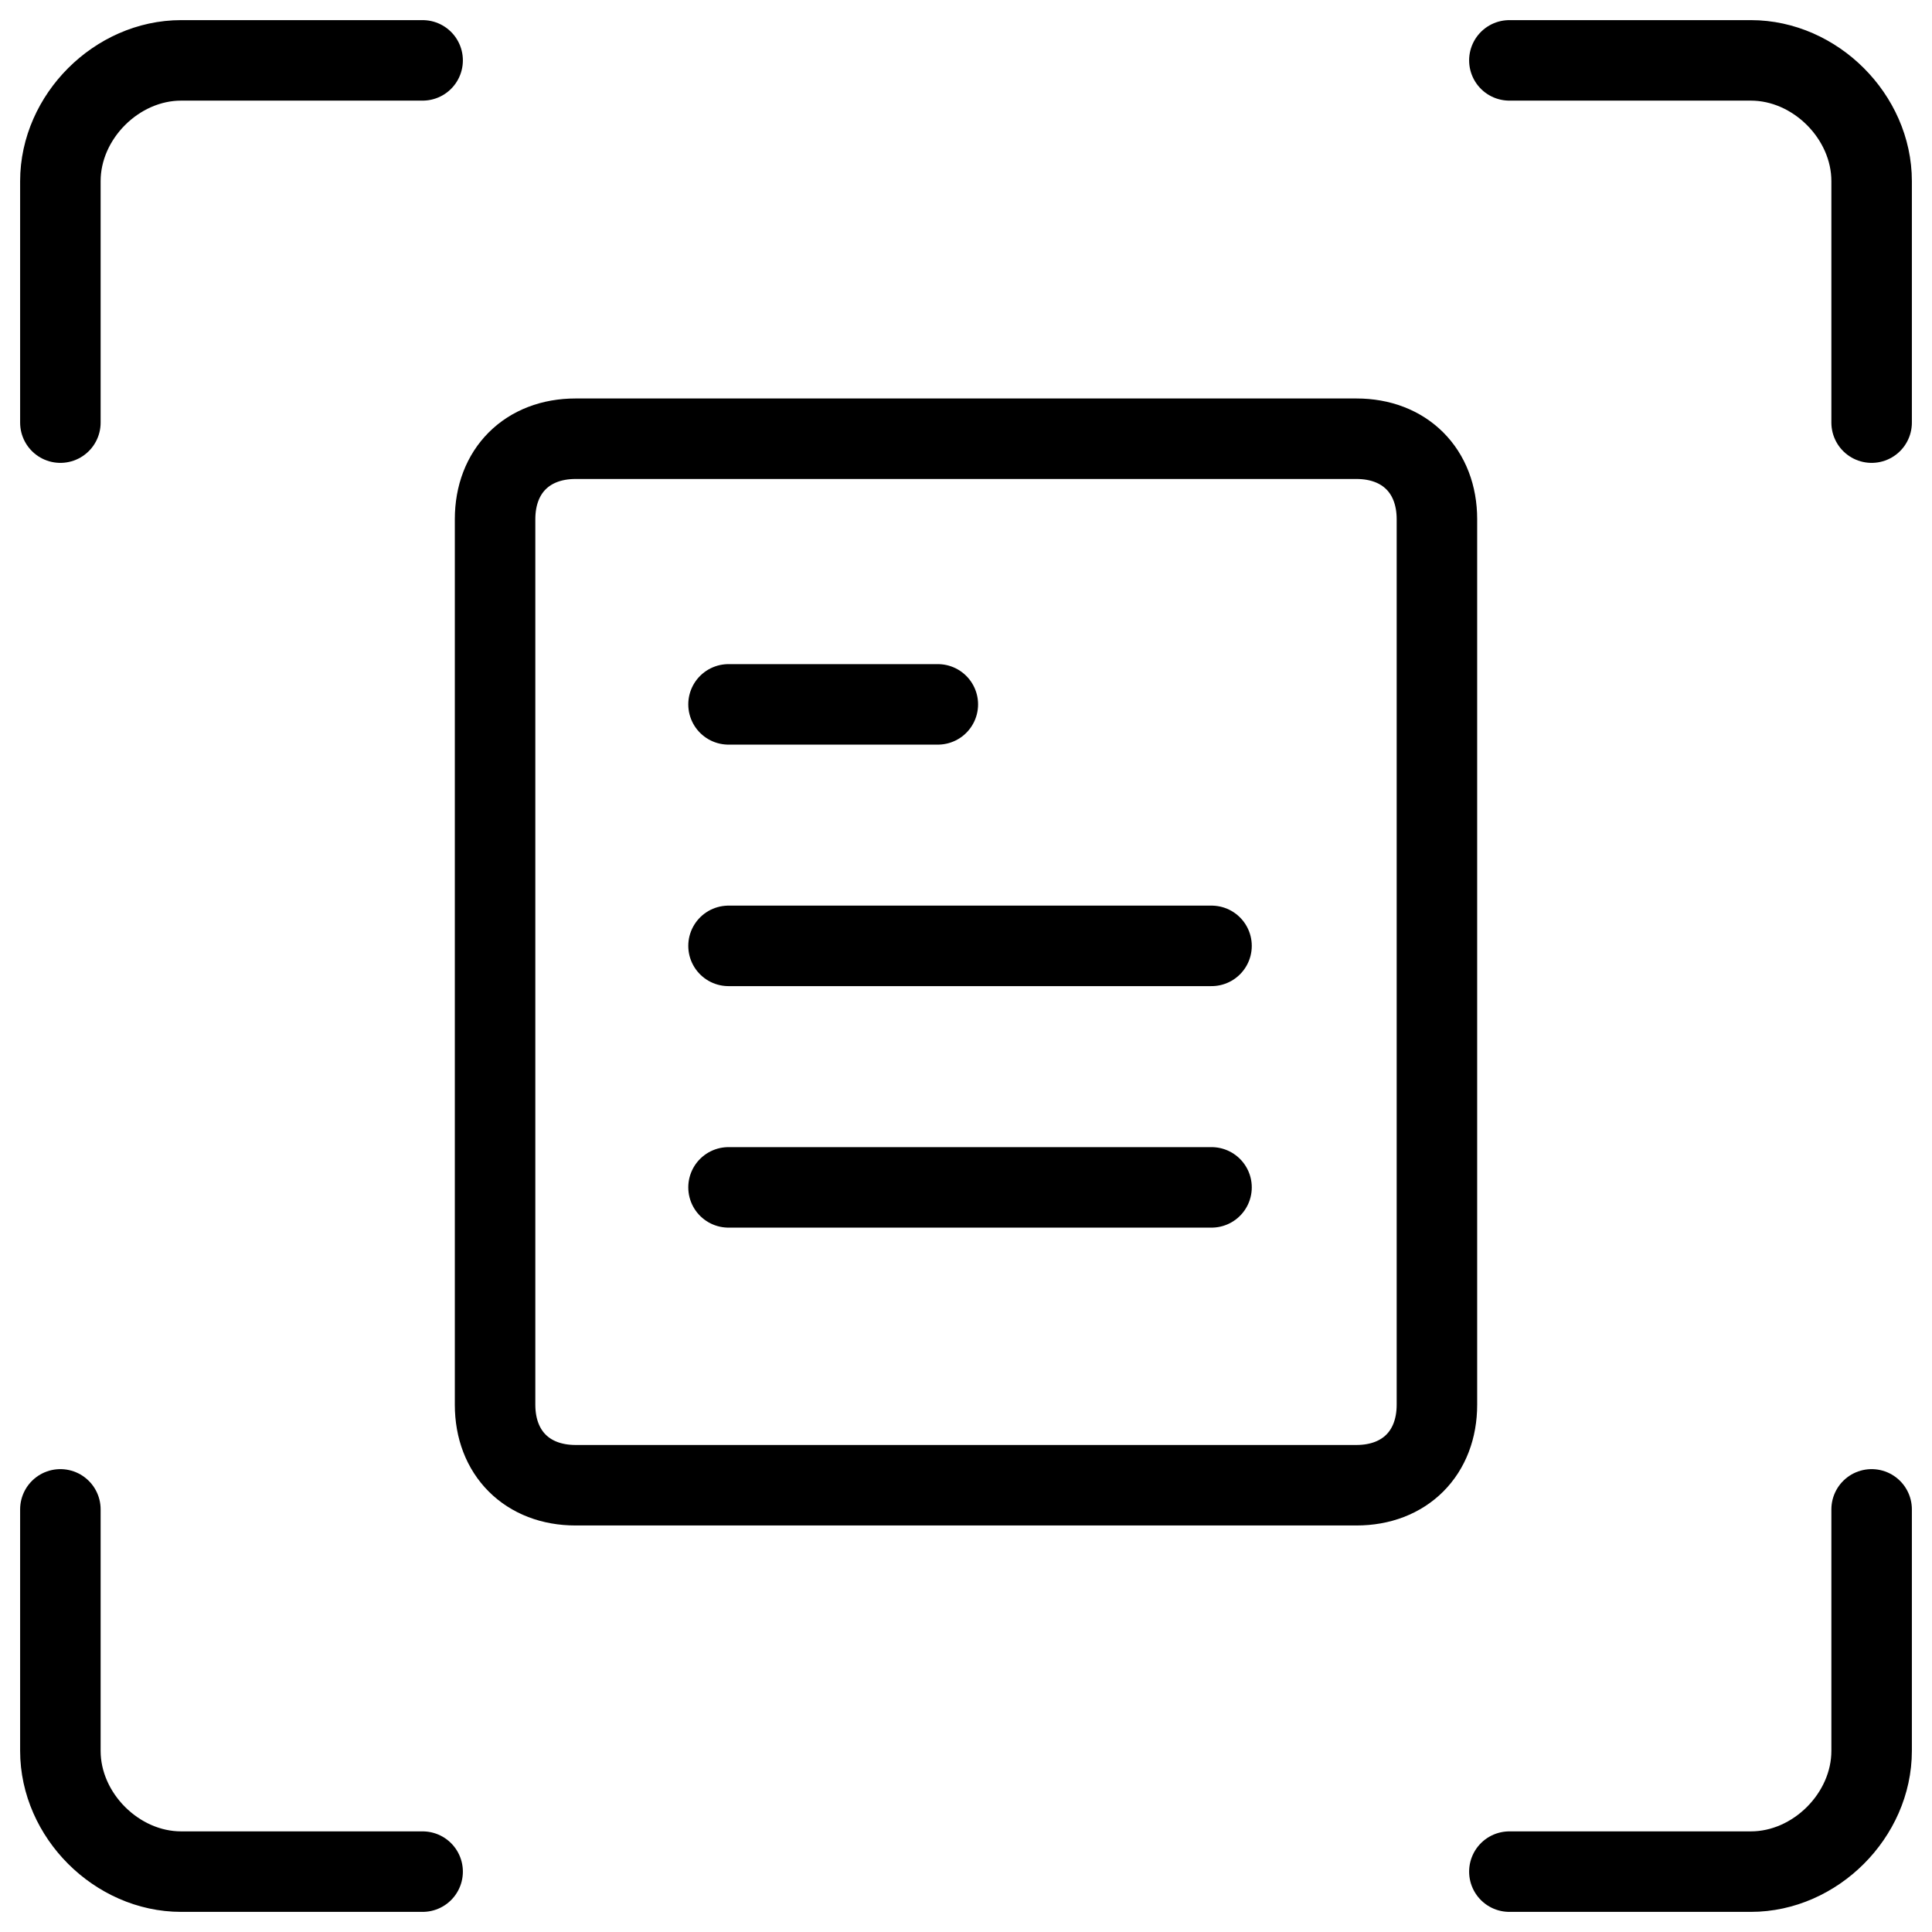
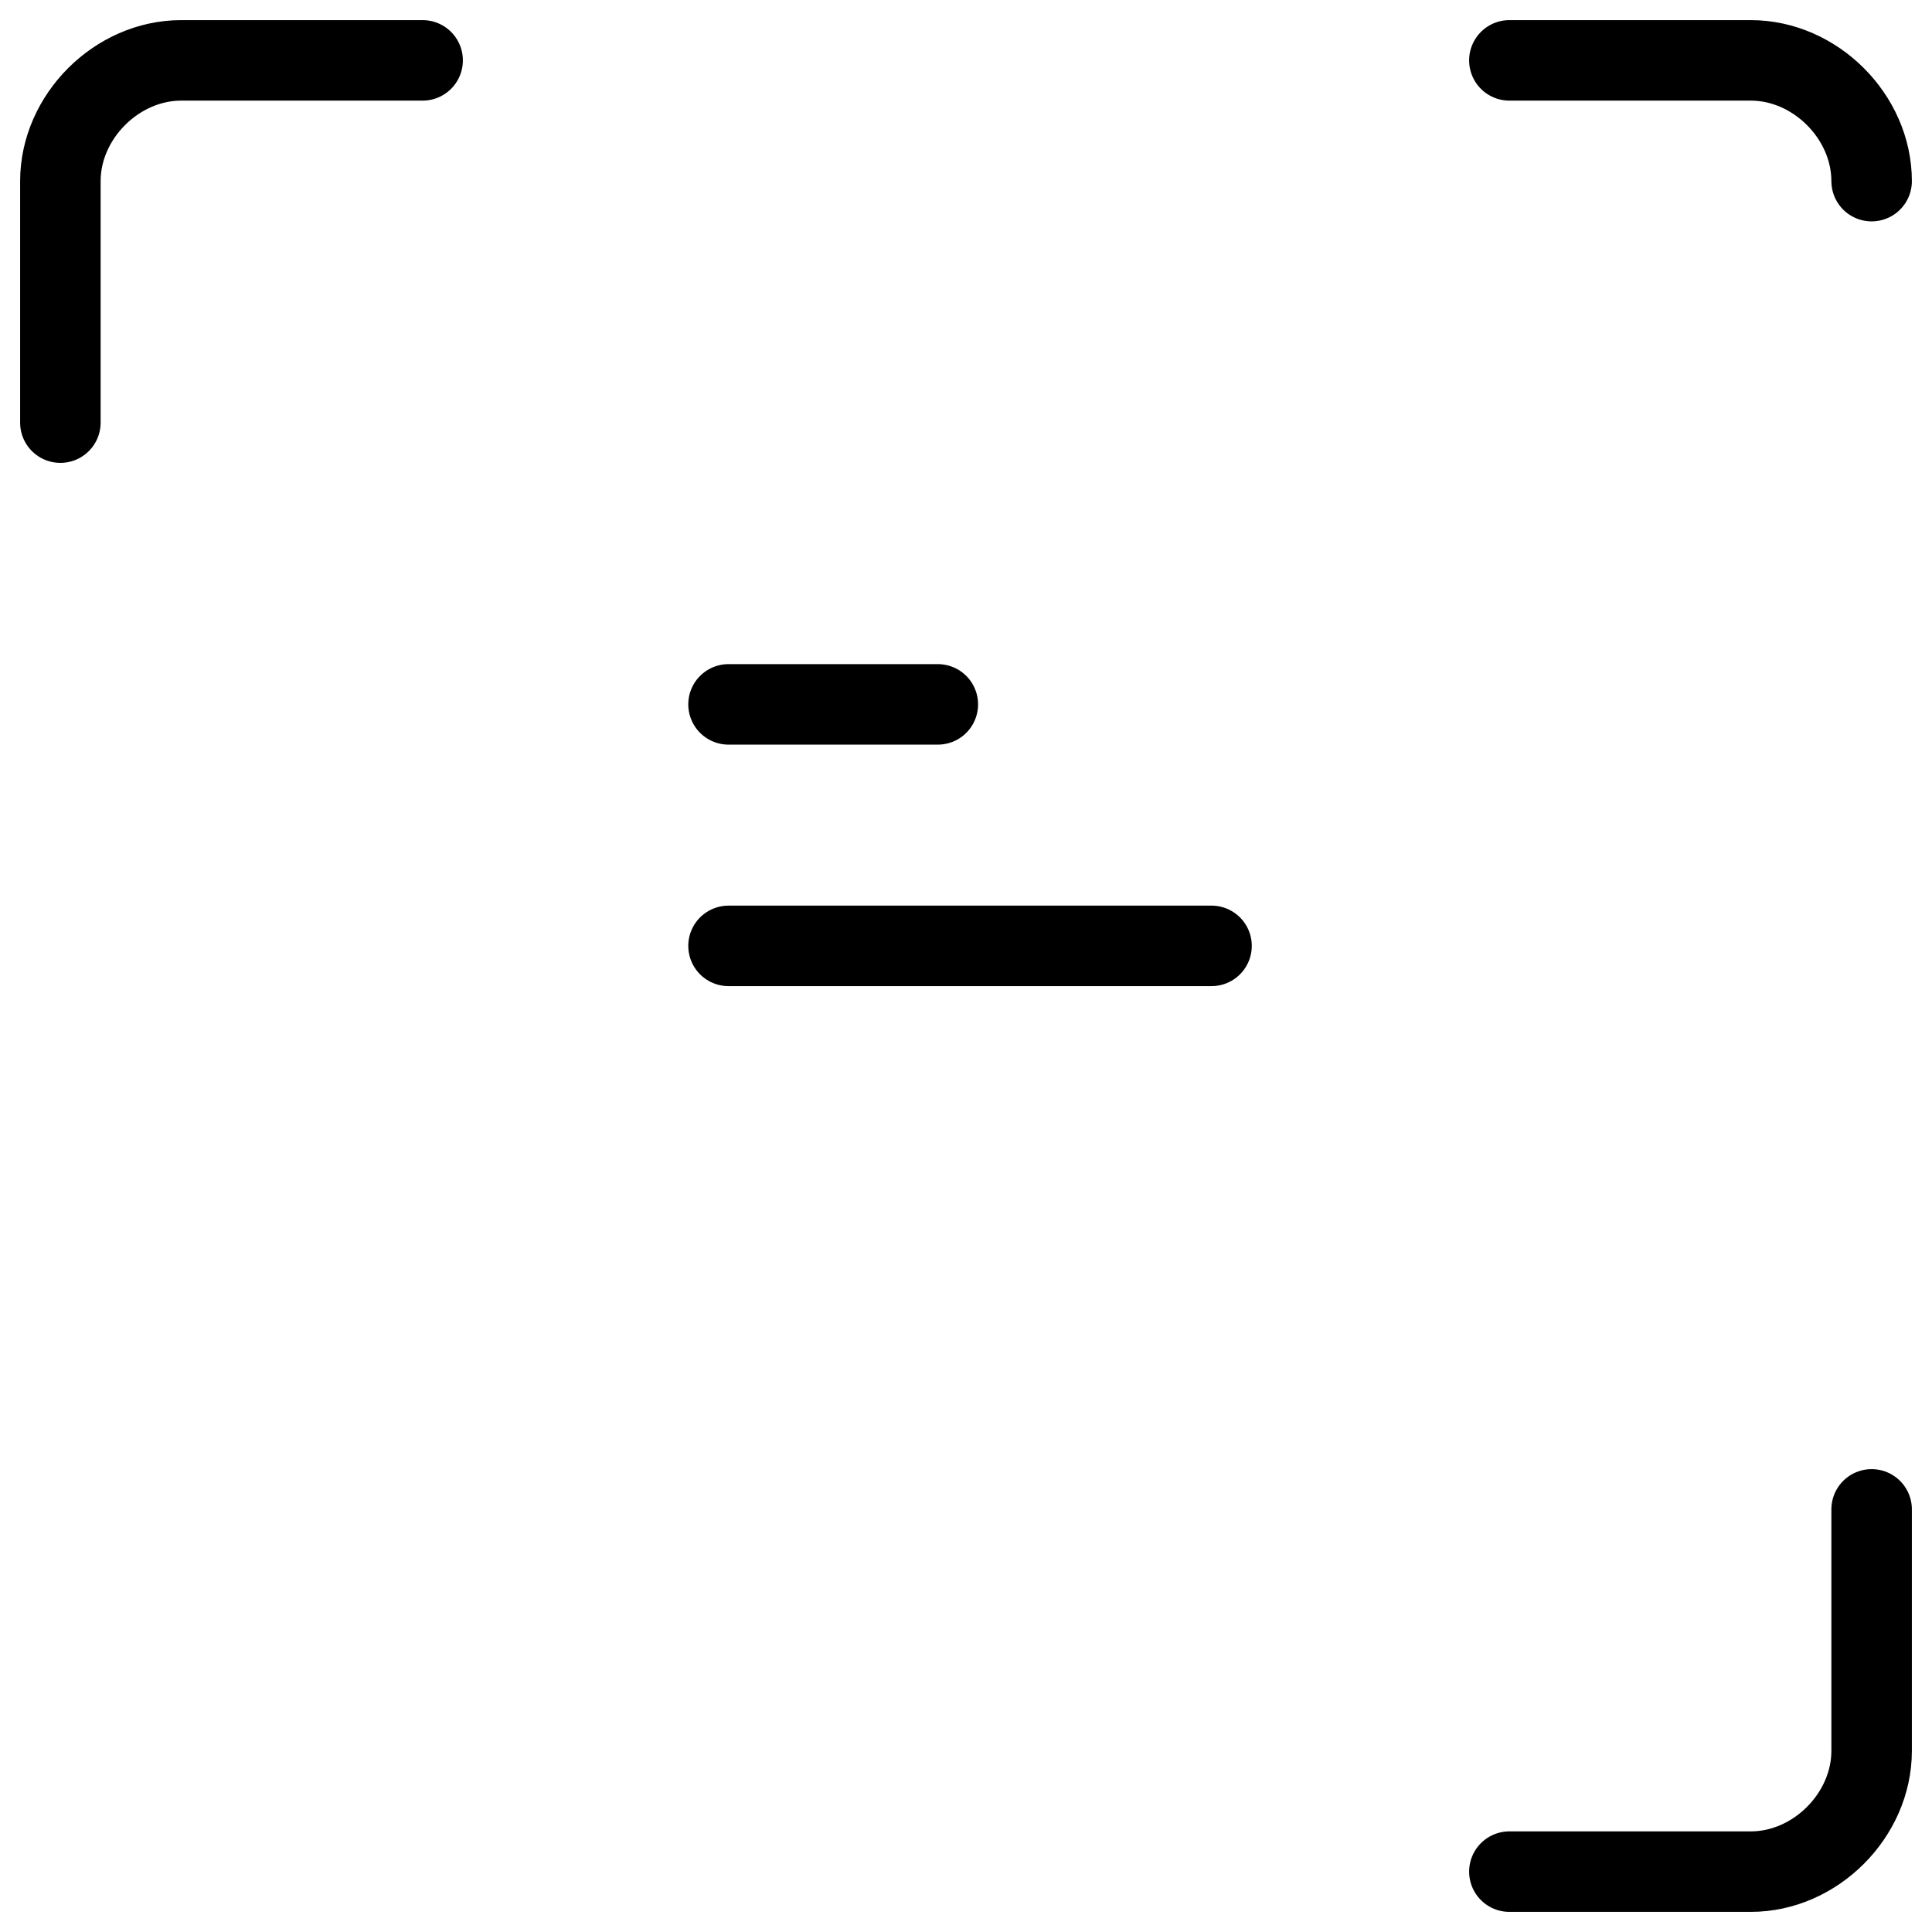
<svg xmlns="http://www.w3.org/2000/svg" fill="none" viewBox="0 0 24 24">
  <path stroke="#000000" stroke-linecap="round" stroke-linejoin="round" stroke-miterlimit="10" d="M23.25 18.75v3c0 0.8 -0.7 1.5 -1.5 1.5h-3" stroke-width="1" />
-   <path stroke="#000000" stroke-linecap="round" stroke-linejoin="round" stroke-miterlimit="10" d="M18.75 0.75h3c0.8 0 1.5 0.7 1.5 1.5v3" stroke-width="1" />
+   <path stroke="#000000" stroke-linecap="round" stroke-linejoin="round" stroke-miterlimit="10" d="M18.75 0.75h3c0.8 0 1.5 0.7 1.5 1.5" stroke-width="1" />
  <path stroke="#000000" stroke-linecap="round" stroke-linejoin="round" stroke-miterlimit="10" d="M0.75 5.25v-3c0 -0.8 0.7 -1.5 1.5 -1.5h3" stroke-width="1" />
-   <path stroke="#000000" stroke-linecap="round" stroke-linejoin="round" stroke-miterlimit="10" d="M5.25 23.25h-3c-0.8 0 -1.5 -0.7 -1.5 -1.5v-3" stroke-width="1" />
-   <path stroke="#000000" stroke-linecap="round" stroke-linejoin="round" stroke-miterlimit="10" d="M17.85 17.45c0 0.6 -0.4 1 -1 1H7.15c-0.6 0 -1 -0.4 -1 -1V6.45c0 -0.6 0.4 -1 1 -1h9.7c0.6 0 1 0.4 1 1V17.45Z" stroke-width="1" />
  <path stroke="#000000" stroke-linecap="round" stroke-linejoin="round" stroke-miterlimit="10" d="M9.05 8.75h2.6" stroke-width="1" />
  <path stroke="#000000" stroke-linecap="round" stroke-linejoin="round" stroke-miterlimit="10" d="M9.05 11.75H15.05" stroke-width="1" />
-   <path stroke="#000000" stroke-linecap="round" stroke-linejoin="round" stroke-miterlimit="10" d="M9.05 14.75H15.05" stroke-width="1" />
</svg>